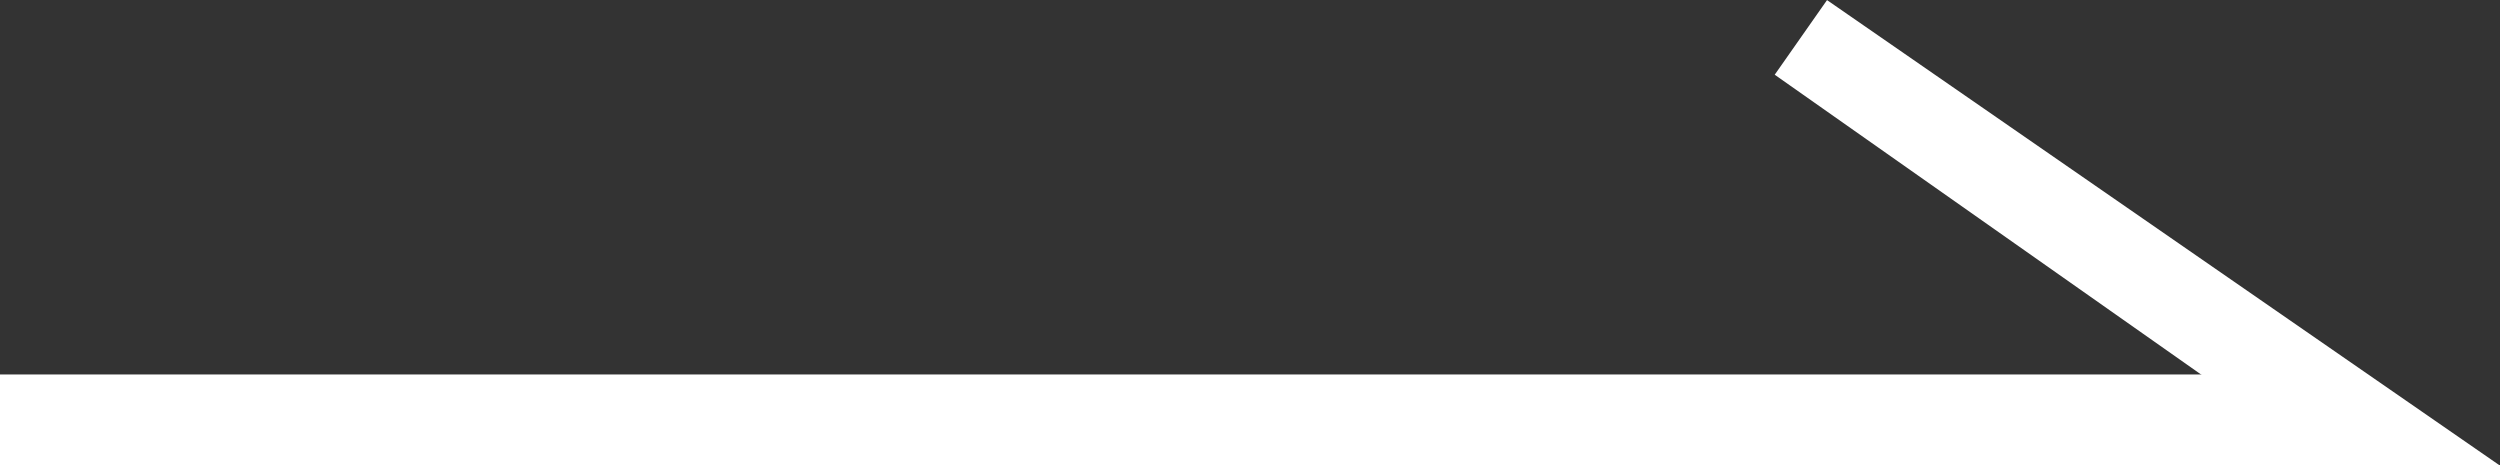
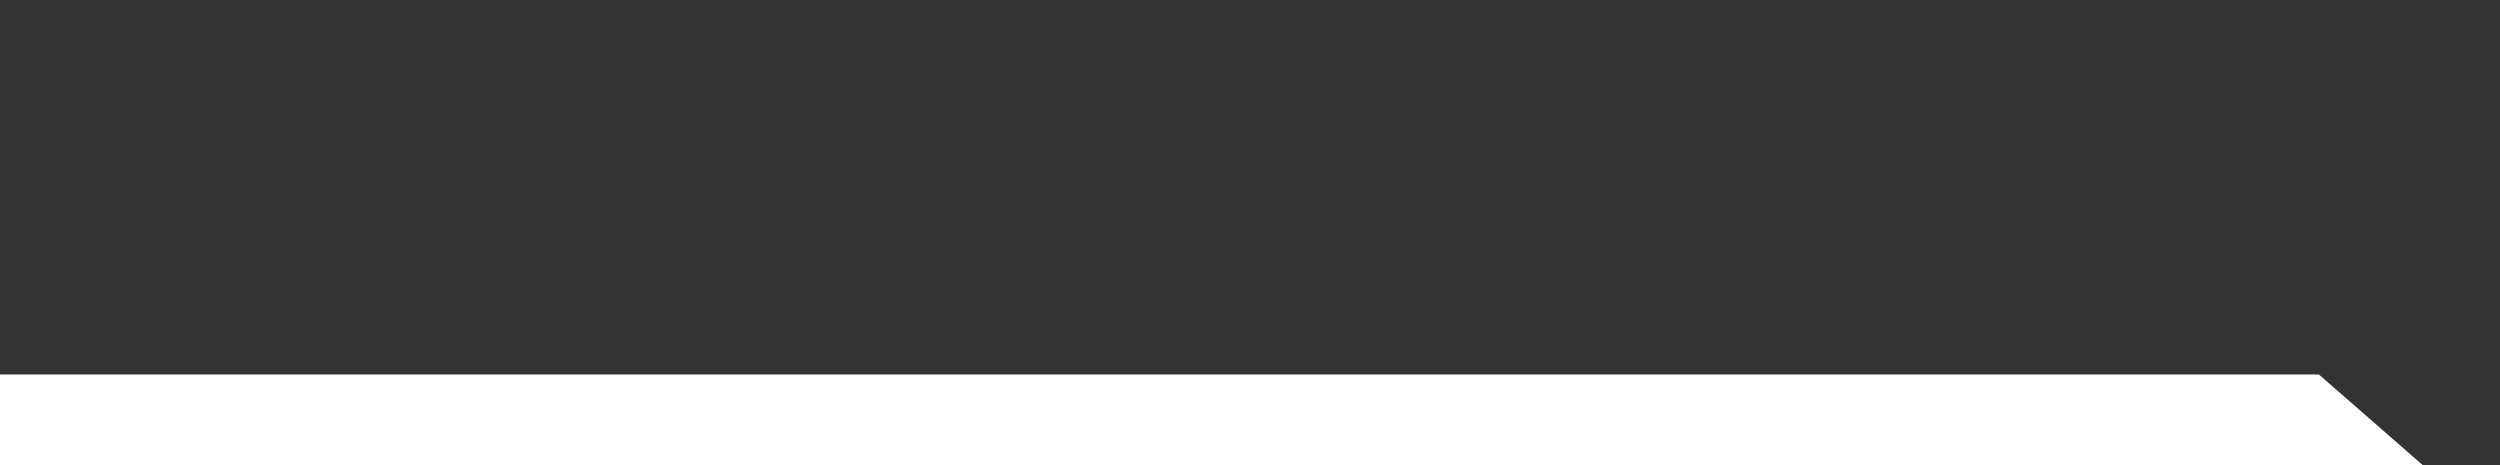
<svg xmlns="http://www.w3.org/2000/svg" width="27.434" height="5.108" viewBox="0 0 27.434 5.108">
  <rect x="0" y="0" width="27.434" height="5.108" fill="#333333" stroke="none" />
  <g id="ベクトルスマートオブジェクト" transform="translate(-172.18 -164.891)">
    <path id="Path_5" data-name="Path 5" d="M198.772,170H172.18v-1h25.446Z" fill="#fff" />
-     <path id="Path_6" data-name="Path 6" d="M199.613,170h-1.858l-6.1-4.289.574-.819Z" fill="#fff" />
  </g>
</svg>